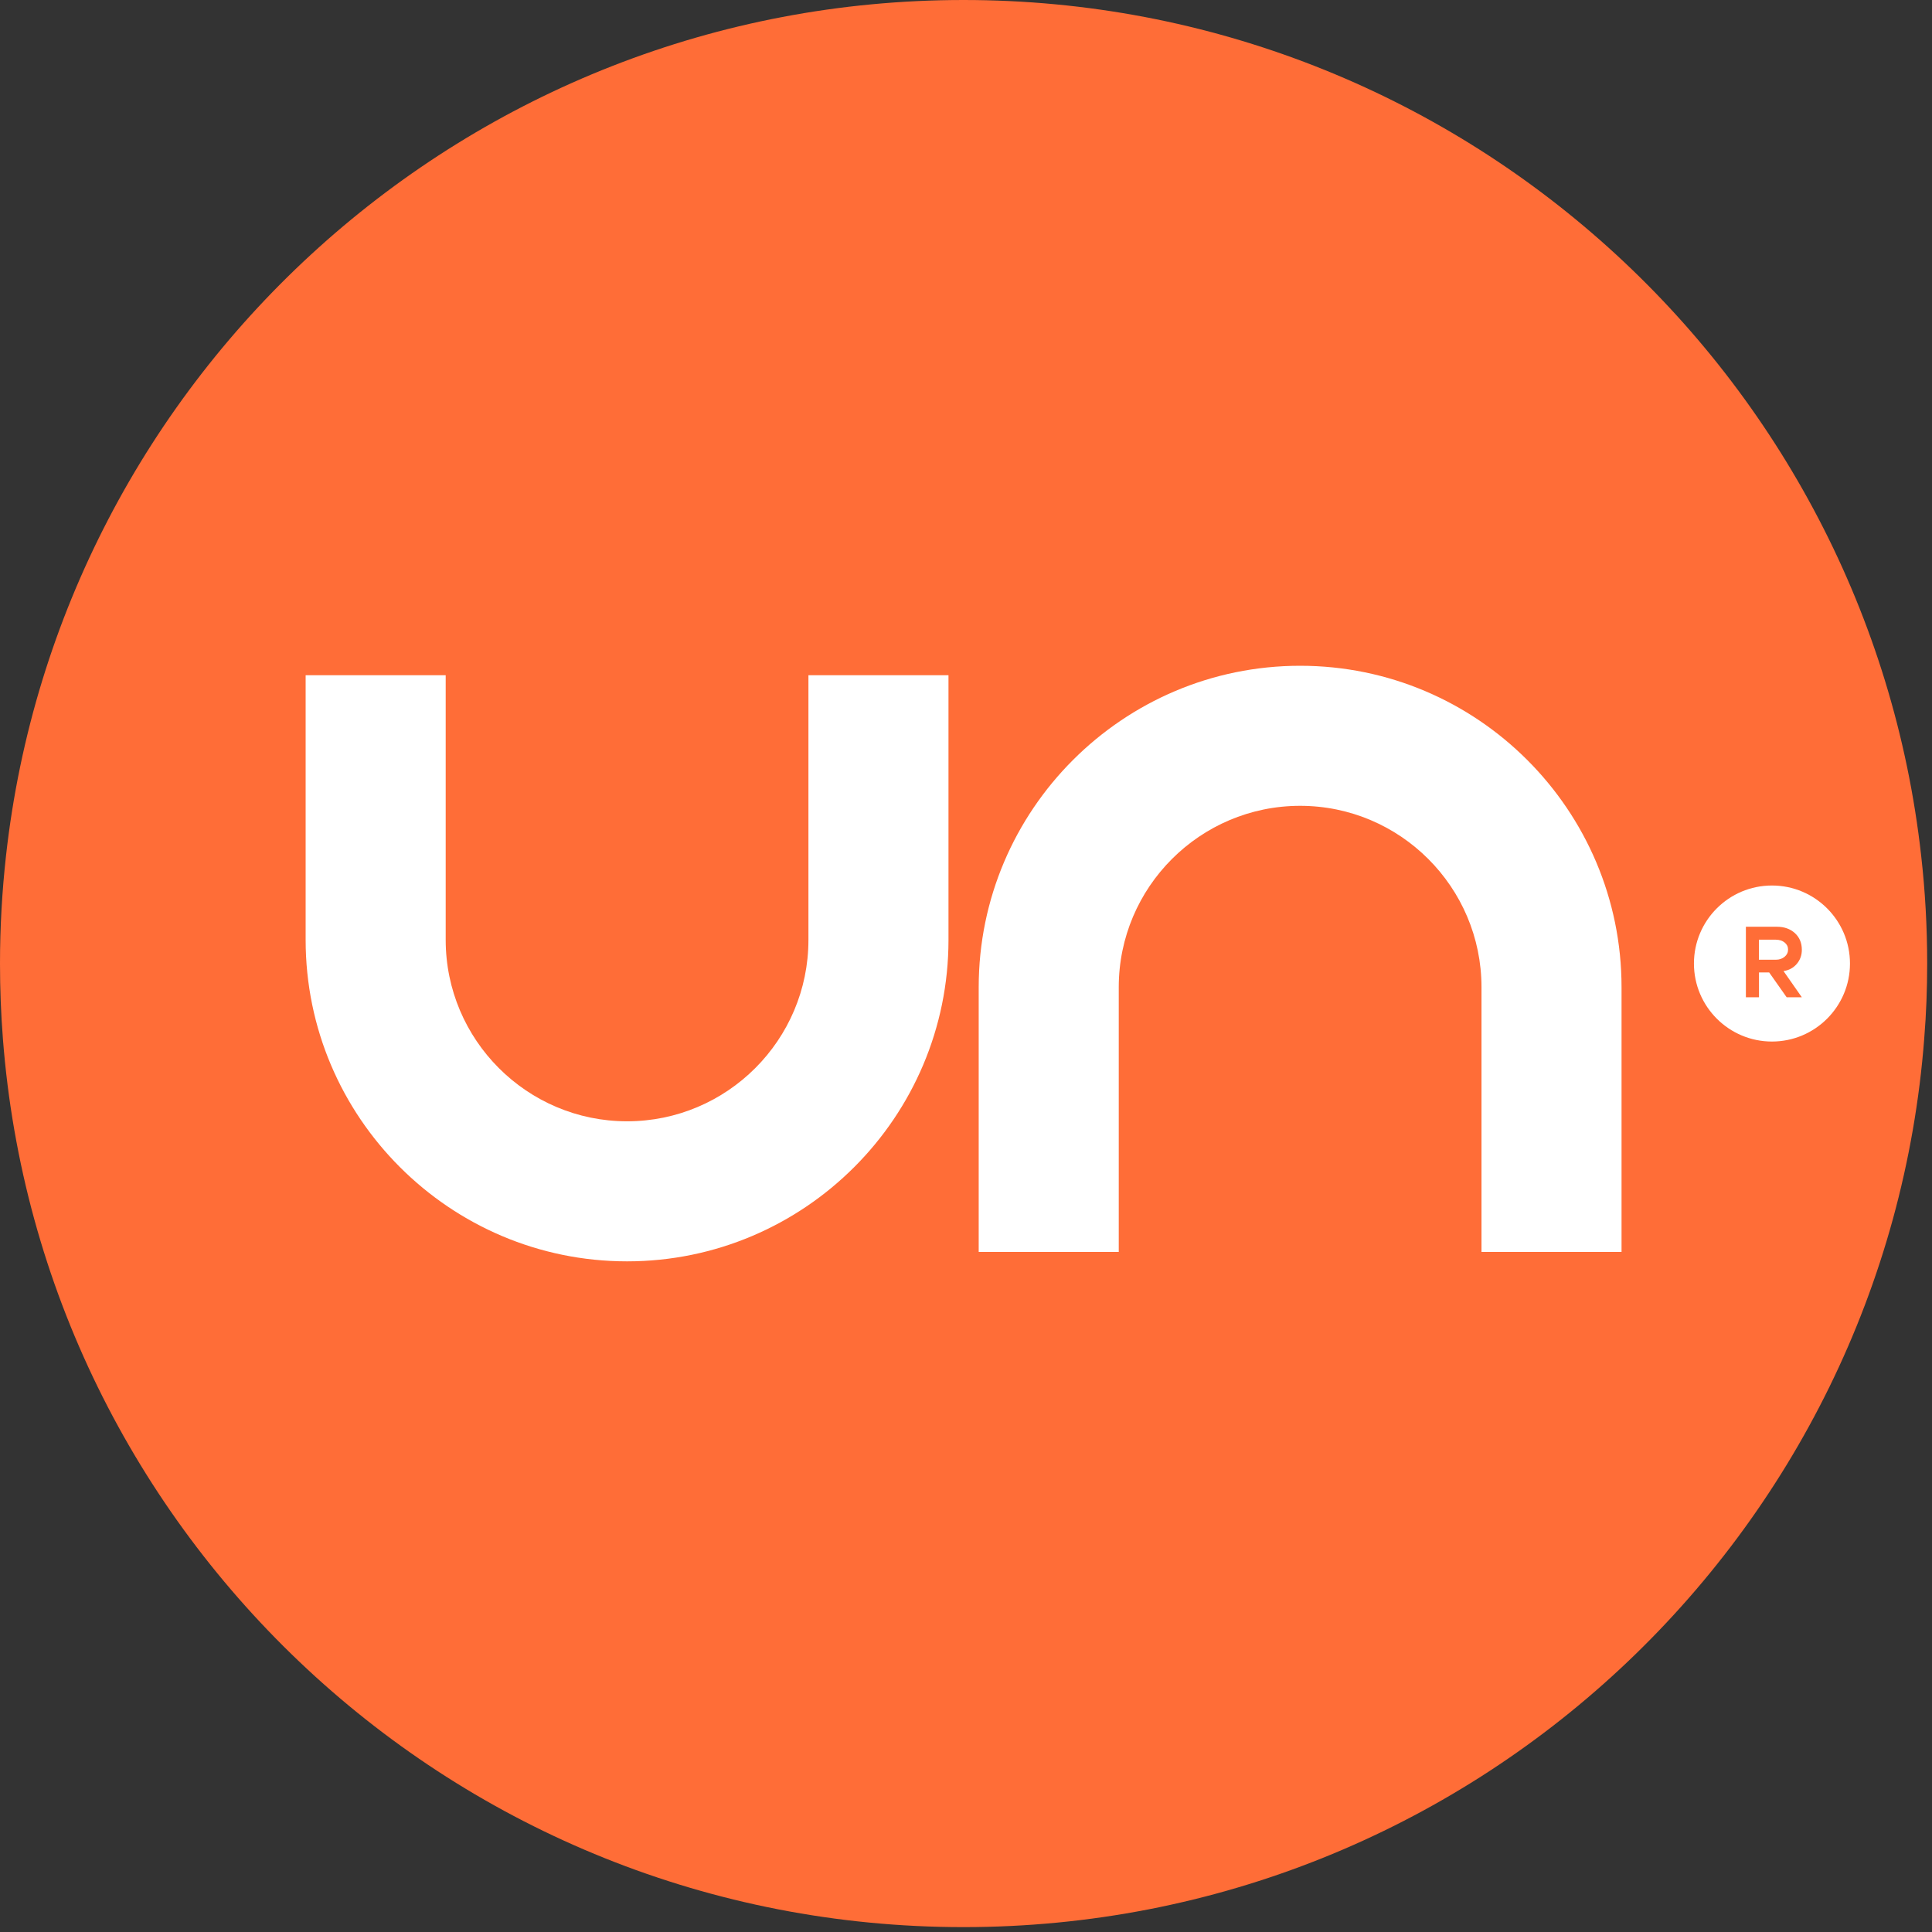
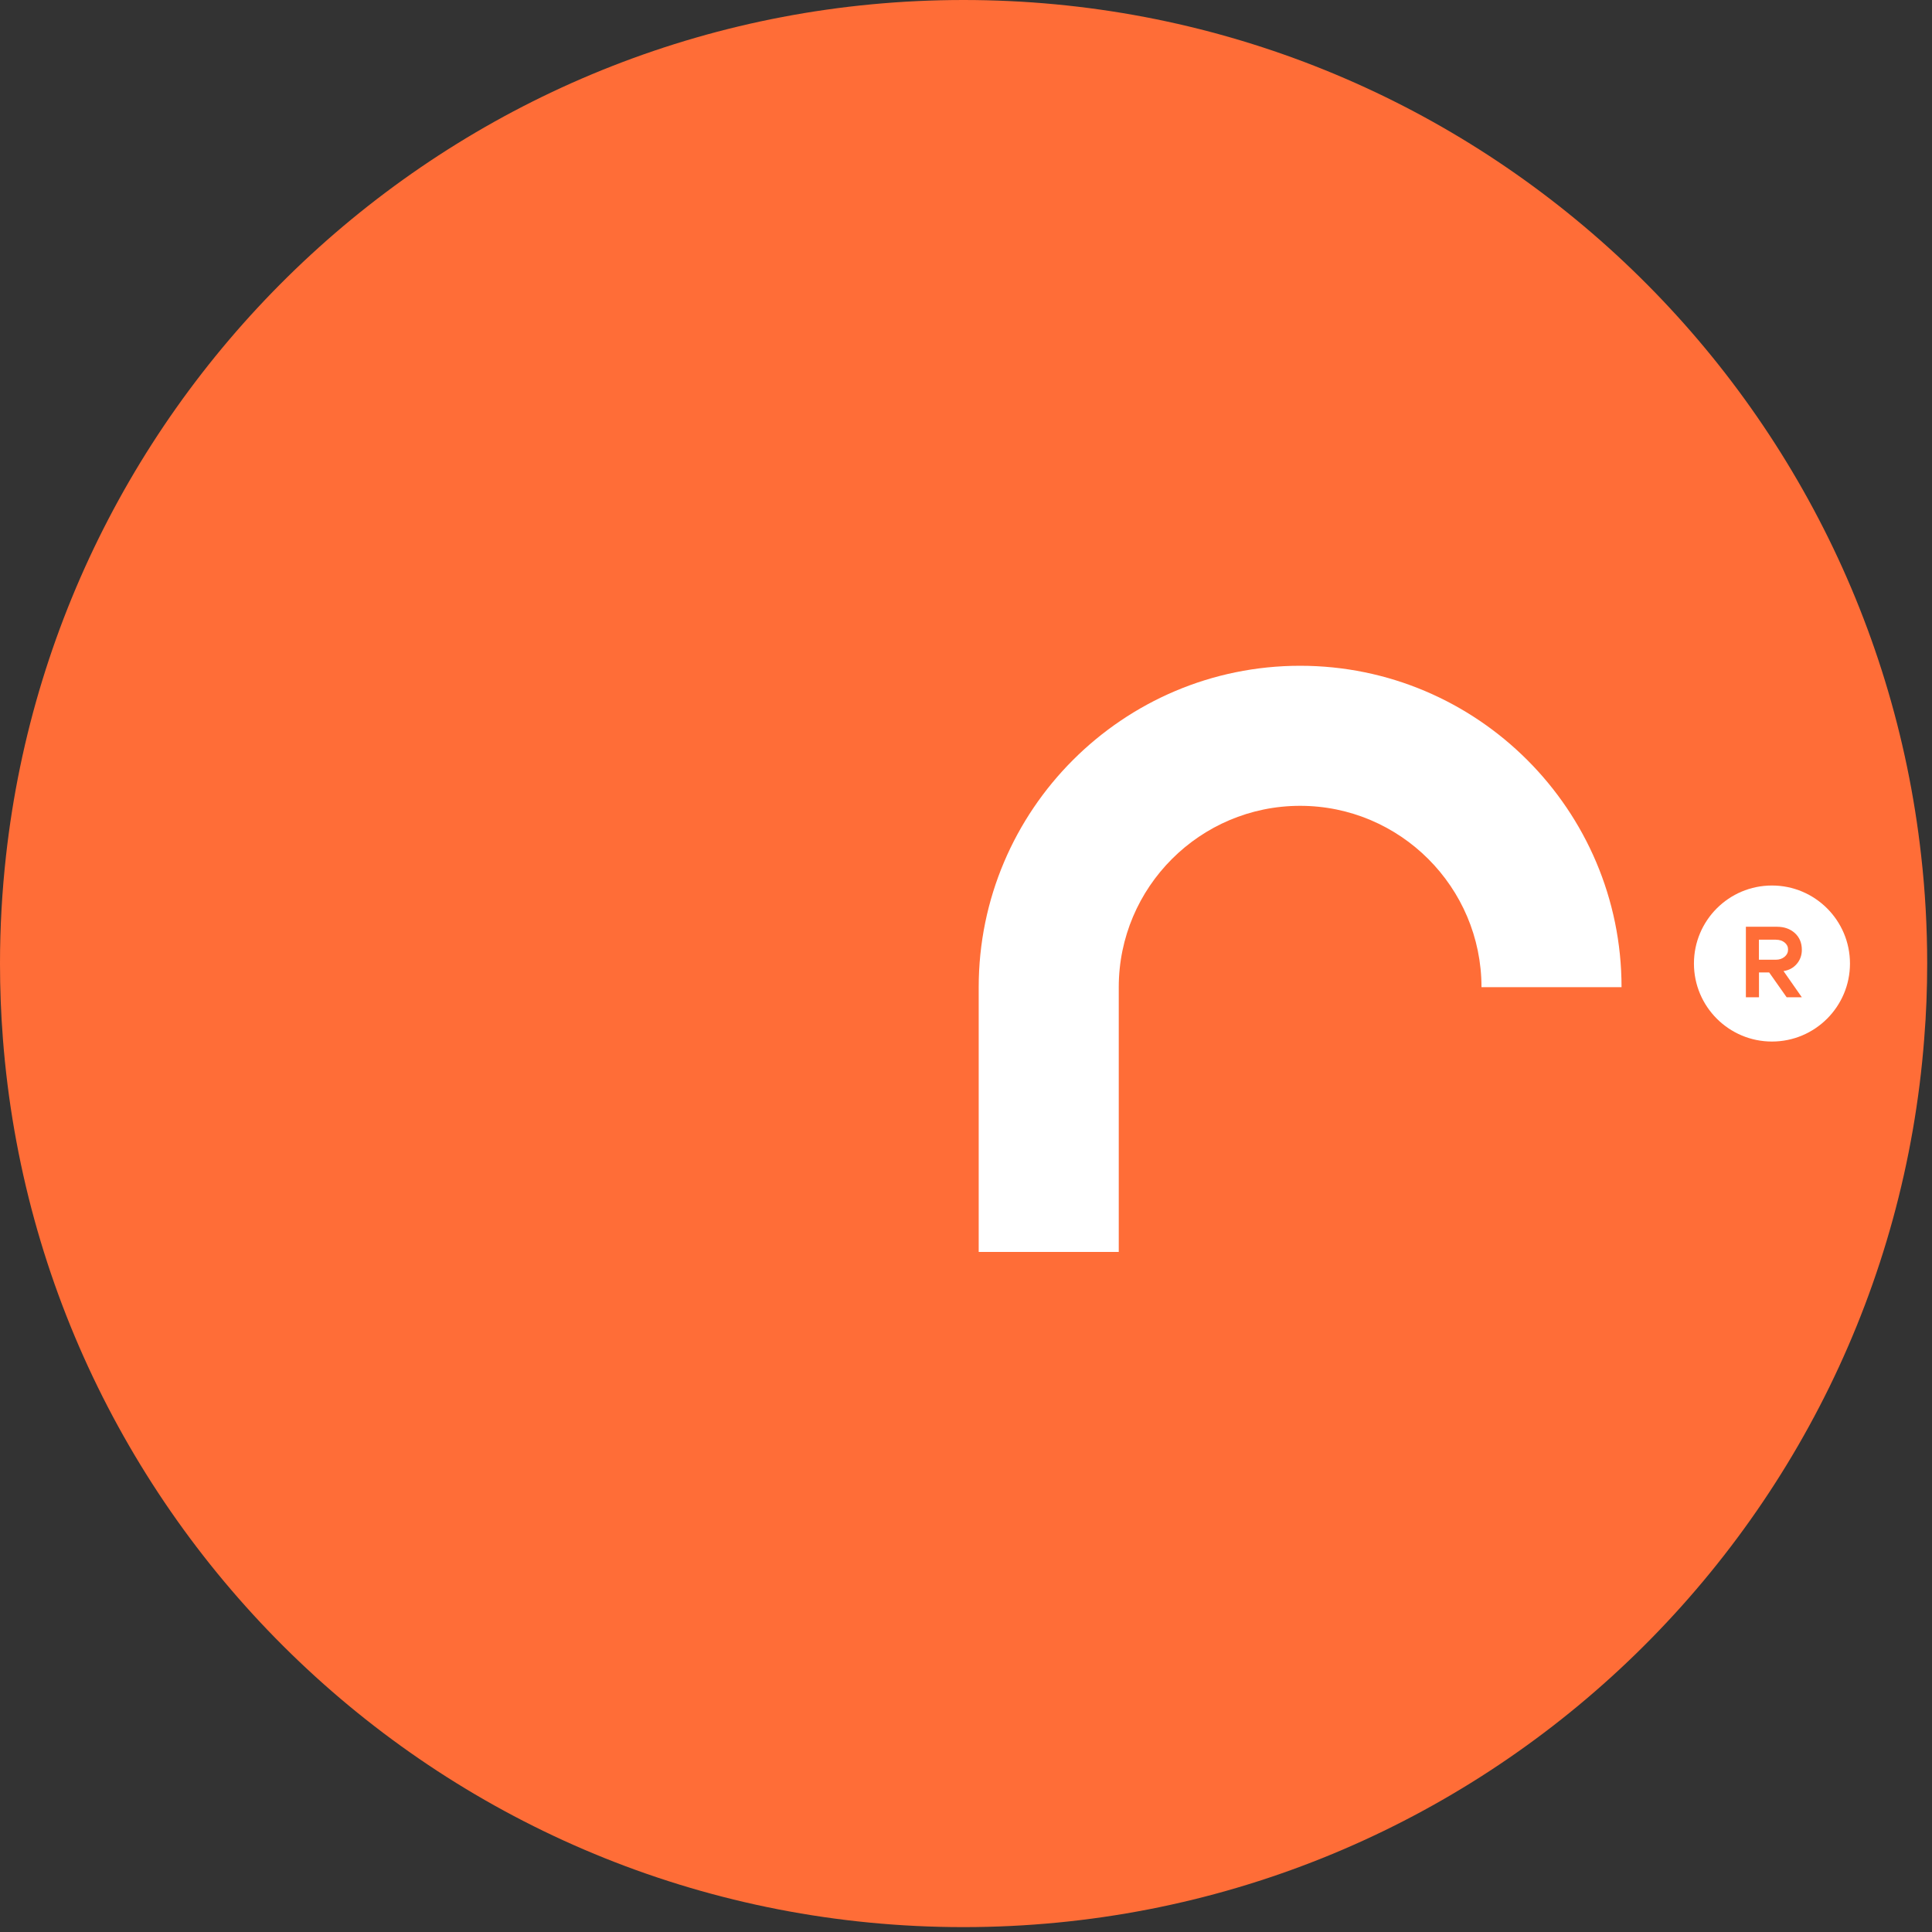
<svg xmlns="http://www.w3.org/2000/svg" width="289" height="289" viewBox="0 0 289 289" fill="none">
  <rect x="0" y="0" width="289" height="289" fill="#333333" stroke="none" />
  <g clip-path="url(#clip0_185_166)">
    <path d="M288.28 144.13C288.28 147.9 288.14 151.62 287.84 155.31V155.33C282.14 229.71 219.97 288.27 144.12 288.27C68.27 288.27 6.14 229.71 0.43 155.33V155.31C0.14 151.62 0 147.9 0 144.13C0 138.68 0.31 133.3 0.9 128C8.91 55.99 69.98 0 144.13 0C218.28 0 279.37 55.99 287.38 128C287.98 133.3 288.28 138.68 288.28 144.13Z" fill="#FF6D37" />
-     <path d="M194.48 99.59C167.97 99.59 146.4 121.16 146.4 147.67V187.27H167.35V147.67C167.35 132.71 179.52 120.54 194.48 120.54C209.44 120.54 221.61 132.71 221.61 147.67V187.27H242.56V147.67C242.56 121.16 220.99 99.59 194.48 99.59Z" fill="white" />
-     <path d="M120.93 140.6C120.93 155.56 108.76 167.73 93.8 167.73C78.84 167.73 66.67 155.56 66.67 140.6V101H45.72V140.6C45.72 167.11 67.29 188.68 93.8 188.68C120.31 188.68 141.88 167.11 141.88 140.6V101H120.93V140.6Z" fill="white" />
+     <path d="M194.48 99.59C167.97 99.59 146.4 121.16 146.4 147.67V187.27H167.35V147.67C167.35 132.71 179.52 120.54 194.48 120.54C209.44 120.54 221.61 132.71 221.61 147.67H242.56V147.67C242.56 121.16 220.99 99.59 194.48 99.59Z" fill="white" />
    <path d="M265.66 140.56H263.11V143.56H265.66C266.17 143.56 266.6 143.41 266.95 143.12C267.3 142.83 267.47 142.47 267.47 142.04C267.47 141.61 267.3 141.27 266.96 140.99C266.62 140.71 266.19 140.57 265.66 140.57V140.56Z" fill="white" />
    <path d="M265.06 132.46C258.61 132.46 253.39 137.69 253.39 144.13C253.39 150.57 258.62 155.8 265.06 155.8C271.5 155.8 276.73 150.57 276.73 144.13C276.73 137.69 271.5 132.46 265.06 132.46ZM269.52 149.18H267.26L264.64 145.46H263.12V149.18H261.16V138.63H265.82C266.9 138.63 267.79 138.95 268.49 139.58C269.18 140.21 269.53 141.05 269.53 142.08C269.53 142.9 269.27 143.61 268.76 144.2C268.25 144.79 267.59 145.14 266.79 145.26L269.53 149.18H269.52Z" fill="white" />
  </g>
  <defs>
    <clipPath id="clip0_185_166">
      <rect width="288.28" height="288.27" fill="white" />
    </clipPath>
  </defs>
</svg>